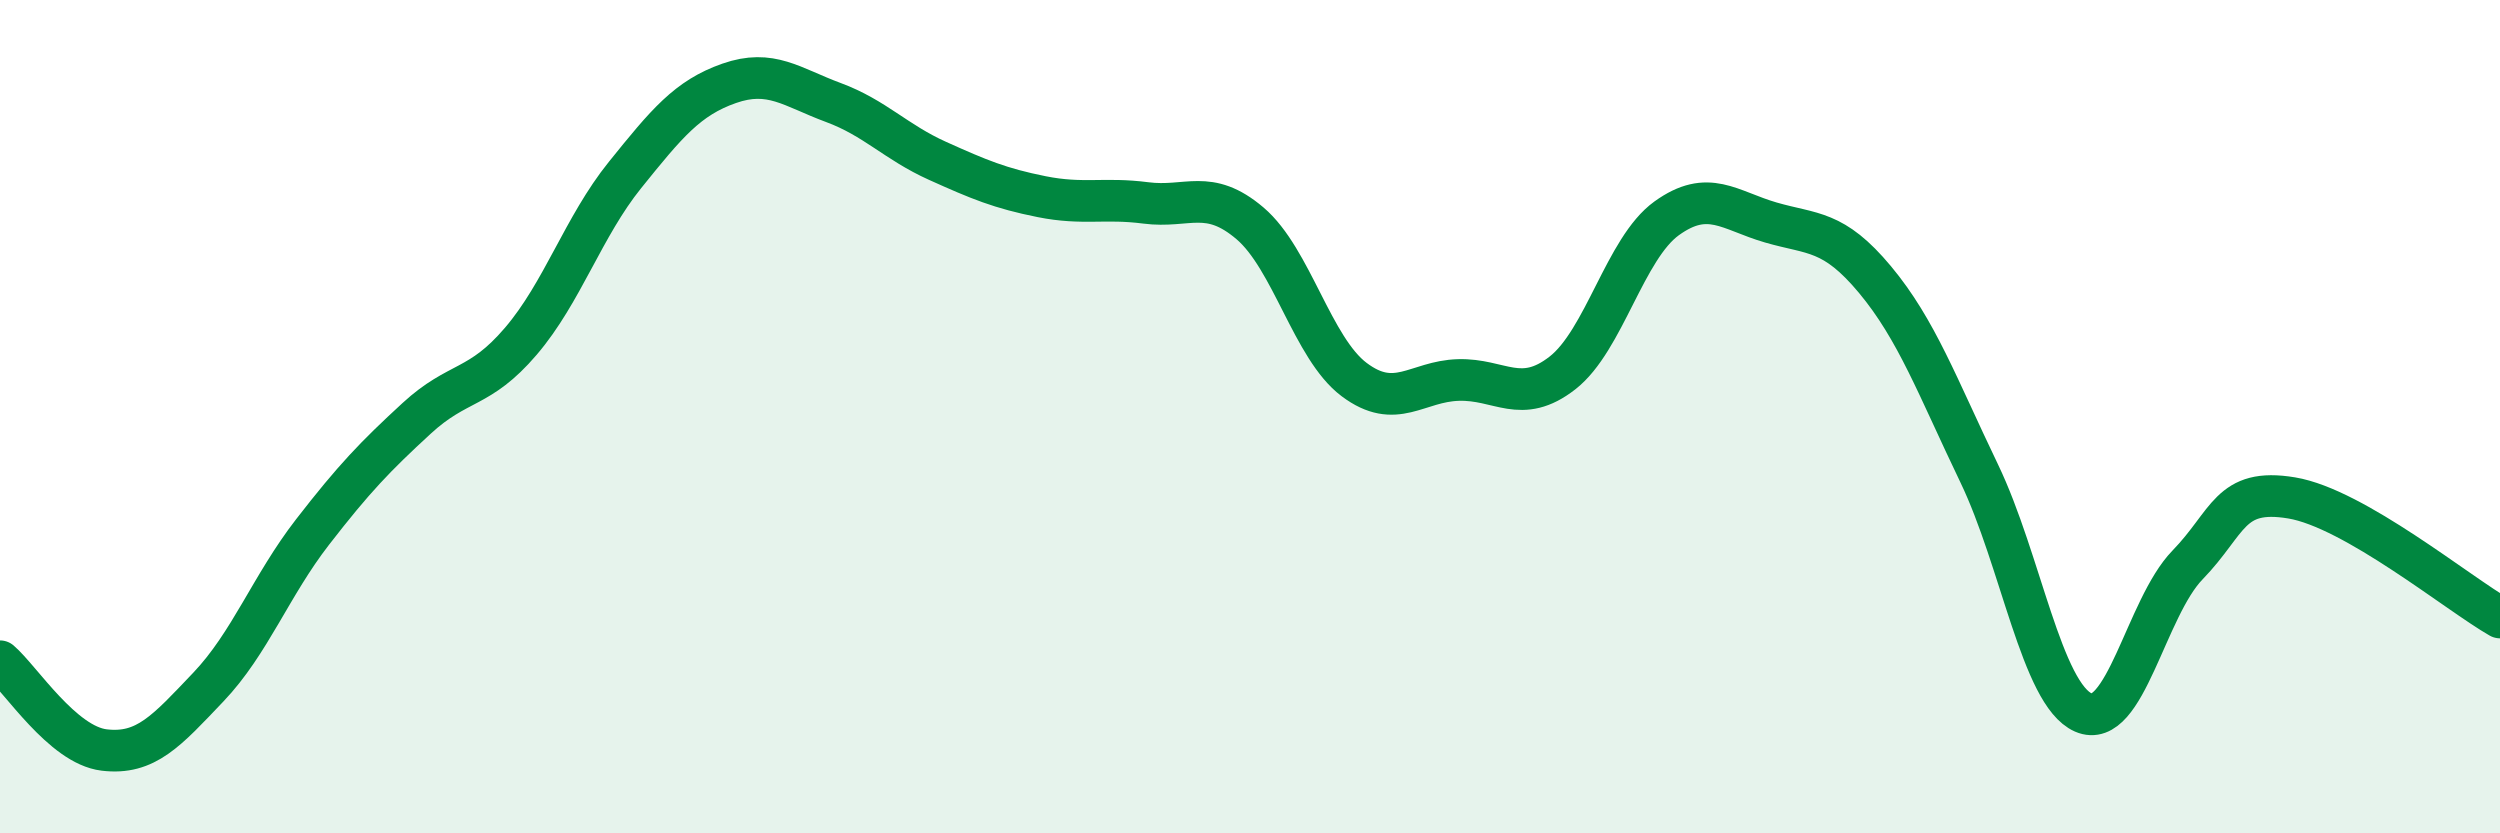
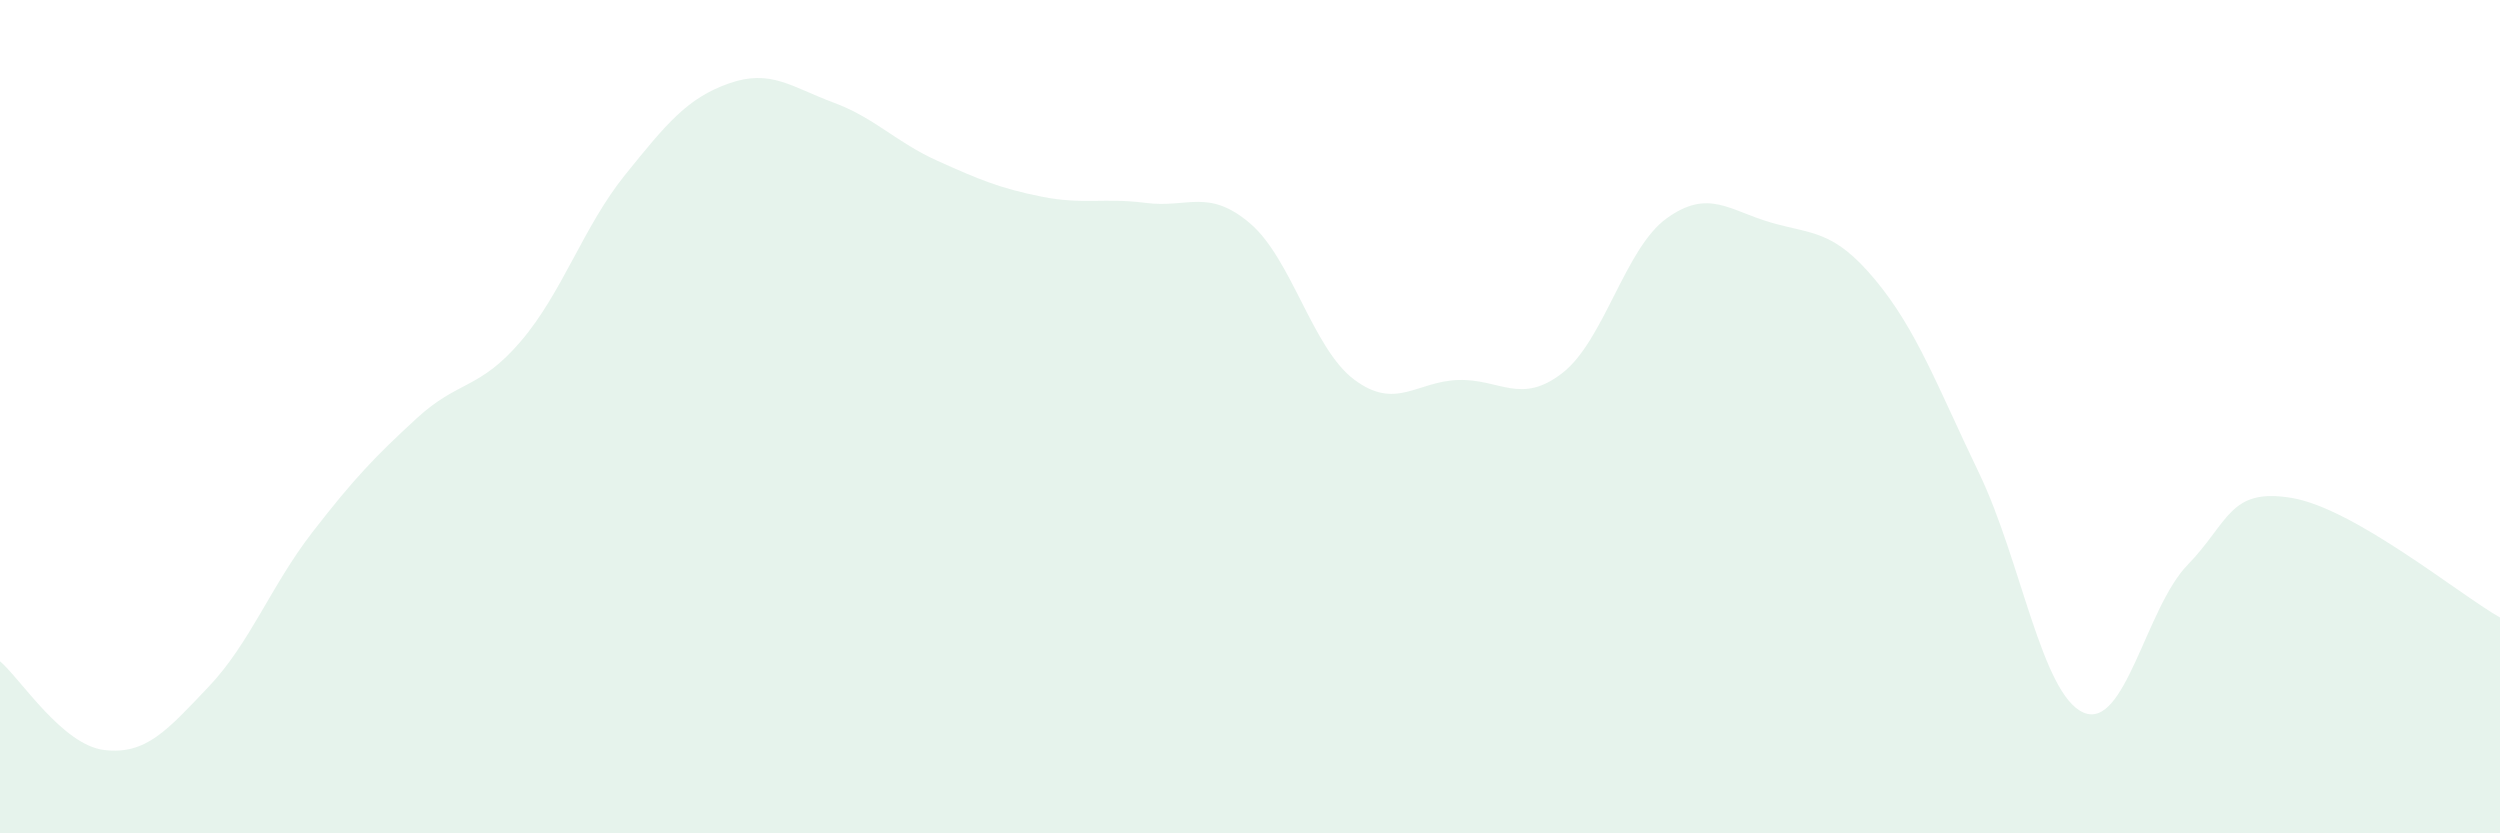
<svg xmlns="http://www.w3.org/2000/svg" width="60" height="20" viewBox="0 0 60 20">
  <path d="M 0,15.87 C 0.5,16.3 1.5,17.88 2.5,18 C 3.5,18.12 4,17.54 5,16.49 C 6,15.44 6.5,14.06 7.5,12.77 C 8.5,11.48 9,10.96 10,10.04 C 11,9.12 11.5,9.36 12.5,8.19 C 13.5,7.02 14,5.44 15,4.2 C 16,2.96 16.5,2.35 17.5,2 C 18.5,1.65 19,2.09 20,2.46 C 21,2.83 21.5,3.41 22.5,3.86 C 23.5,4.31 24,4.52 25,4.72 C 26,4.92 26.5,4.74 27.5,4.87 C 28.5,5 29,4.51 30,5.36 C 31,6.21 31.5,8.36 32.5,9.11 C 33.5,9.86 34,9.15 35,9.12 C 36,9.09 36.5,9.73 37.5,8.95 C 38.5,8.17 39,5.96 40,5.24 C 41,4.52 41.5,5.05 42.5,5.34 C 43.5,5.63 44,5.51 45,6.71 C 46,7.91 46.5,9.28 47.5,11.36 C 48.5,13.44 49,16.66 50,17.1 C 51,17.54 51.5,14.59 52.5,13.56 C 53.5,12.53 53.5,11.7 55,11.95 C 56.5,12.2 59,14.25 60,14.82L60 20L0 20Z" fill="#008740" opacity="0.1" stroke-linecap="round" stroke-linejoin="round" />
-   <path d="M 0,15.87 C 0.5,16.3 1.5,17.88 2.5,18 C 3.5,18.12 4,17.54 5,16.49 C 6,15.44 6.5,14.06 7.5,12.77 C 8.5,11.48 9,10.96 10,10.04 C 11,9.12 11.5,9.36 12.5,8.19 C 13.5,7.02 14,5.44 15,4.2 C 16,2.96 16.5,2.35 17.5,2 C 18.5,1.65 19,2.09 20,2.46 C 21,2.83 21.5,3.41 22.5,3.86 C 23.5,4.31 24,4.52 25,4.72 C 26,4.92 26.5,4.74 27.5,4.87 C 28.5,5 29,4.51 30,5.36 C 31,6.21 31.5,8.36 32.5,9.11 C 33.5,9.86 34,9.15 35,9.12 C 36,9.09 36.5,9.73 37.5,8.95 C 38.5,8.17 39,5.96 40,5.24 C 41,4.52 41.5,5.05 42.5,5.34 C 43.5,5.63 44,5.51 45,6.71 C 46,7.91 46.5,9.28 47.5,11.36 C 48.5,13.44 49,16.66 50,17.1 C 51,17.54 51.5,14.59 52.5,13.56 C 53.5,12.53 53.5,11.7 55,11.95 C 56.5,12.2 59,14.25 60,14.82" stroke="#008740" stroke-width="1" fill="none" stroke-linecap="round" stroke-linejoin="round" />
</svg>